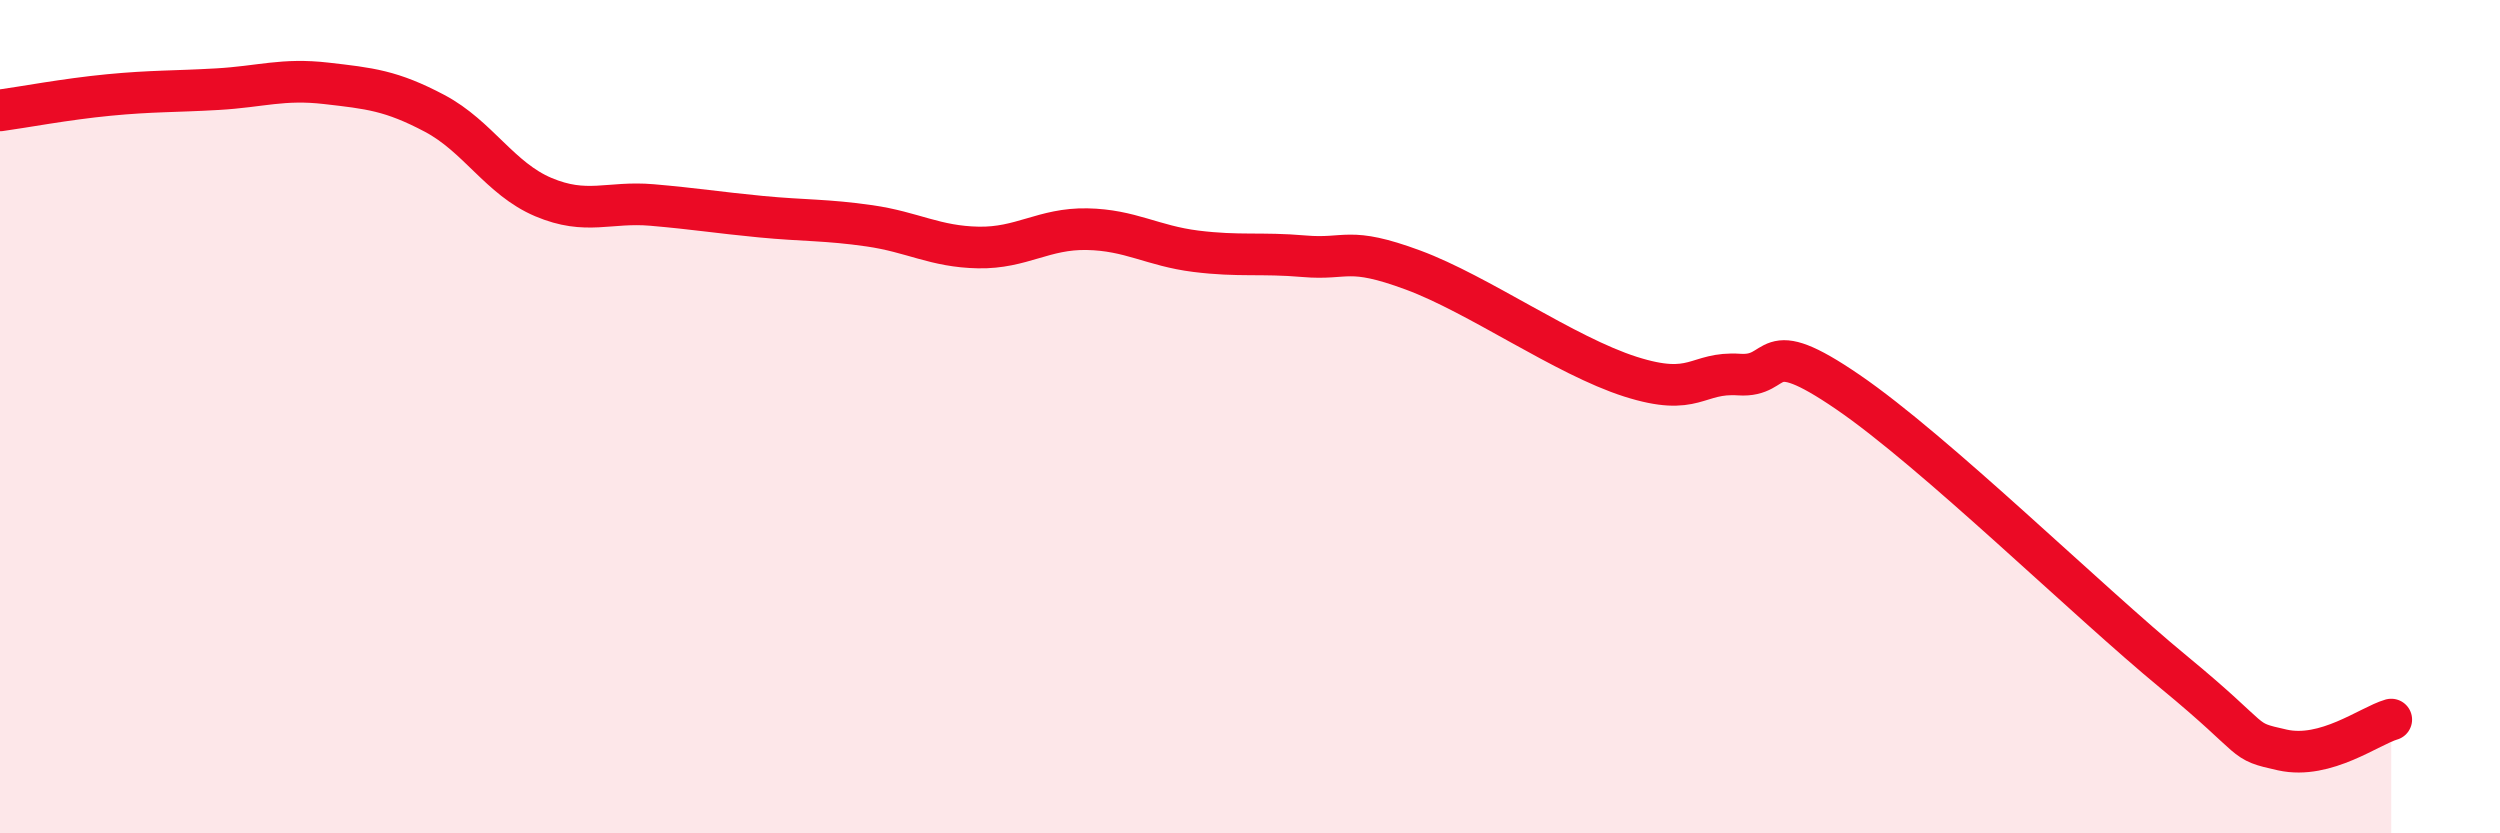
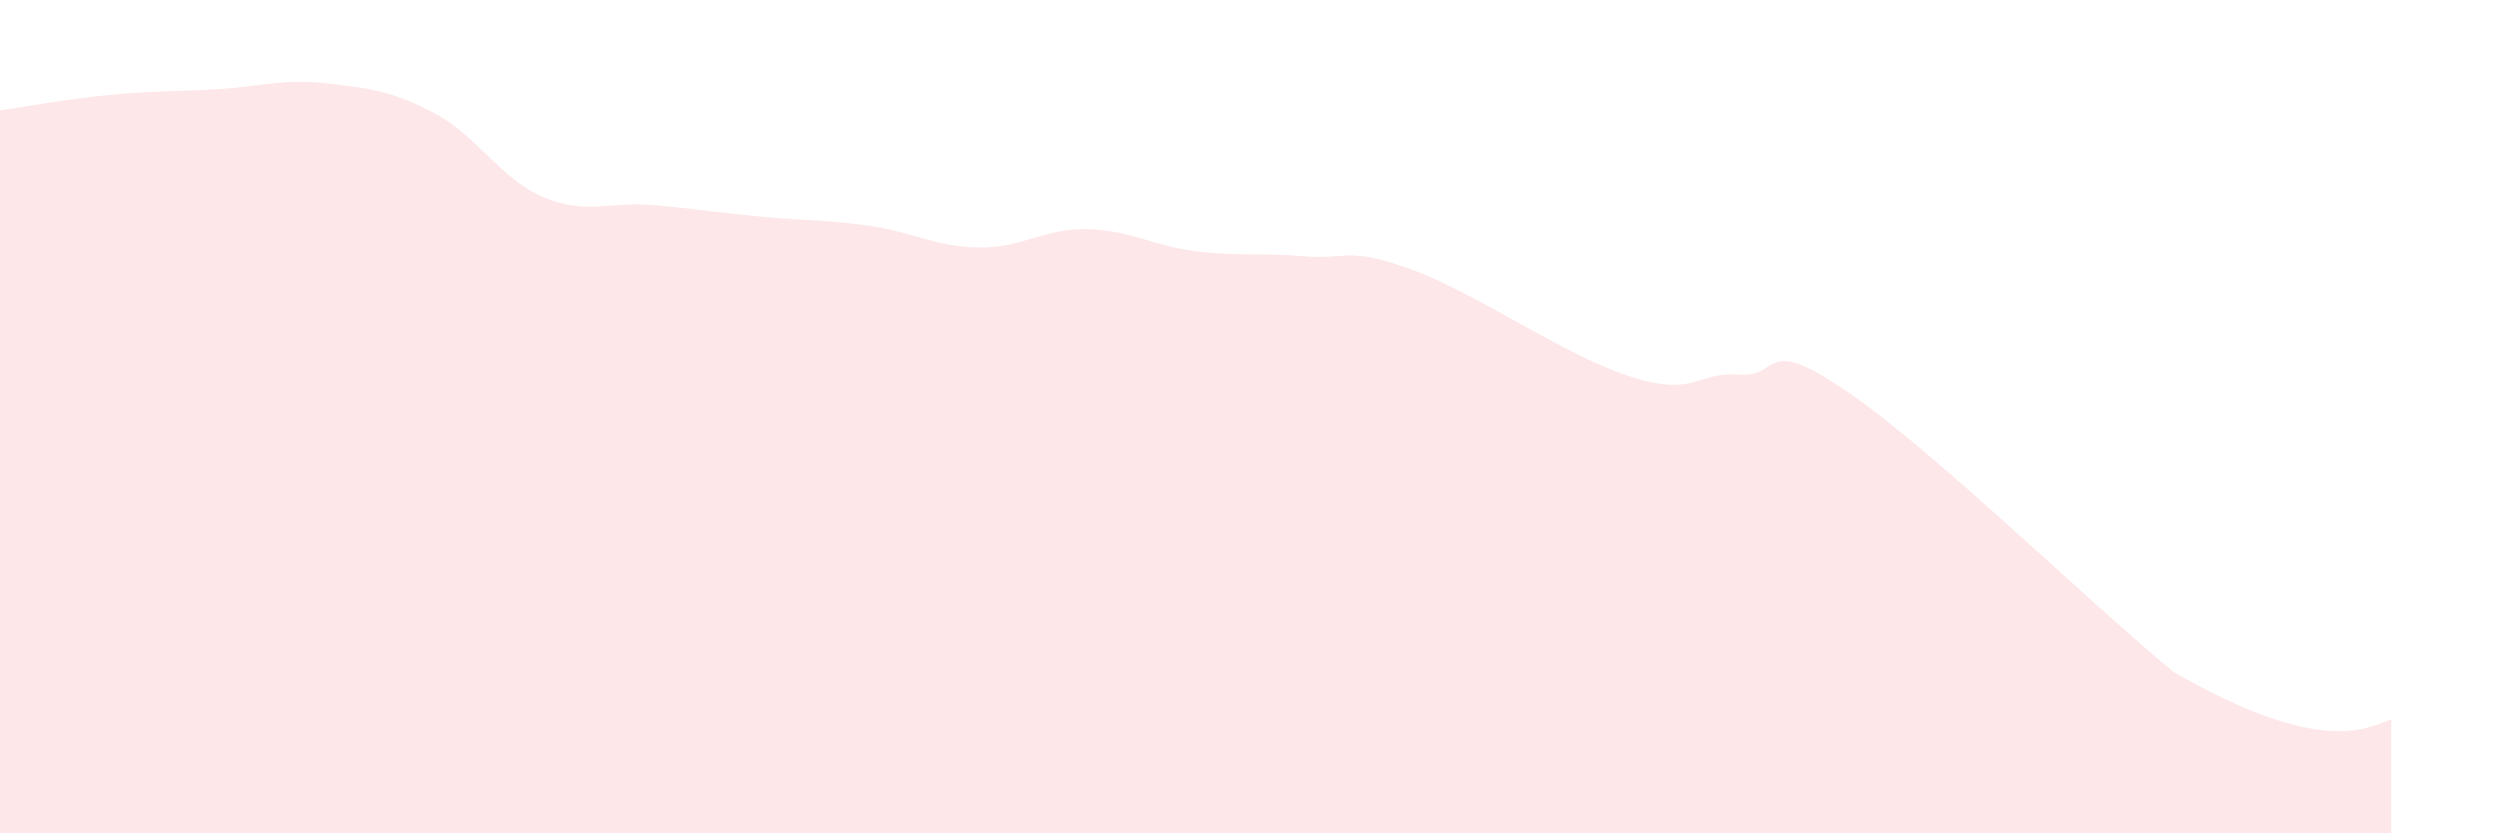
<svg xmlns="http://www.w3.org/2000/svg" width="60" height="20" viewBox="0 0 60 20">
-   <path d="M 0,2.65 C 0.52,2.58 1.57,2.38 2.61,2.28 C 3.65,2.18 4.18,2.2 5.22,2.14 C 6.26,2.08 6.79,1.88 7.83,2 C 8.87,2.12 9.39,2.17 10.43,2.72 C 11.47,3.27 12,4.29 13.04,4.73 C 14.08,5.17 14.61,4.83 15.65,4.92 C 16.69,5.01 17.22,5.1 18.26,5.2 C 19.3,5.3 19.83,5.27 20.87,5.42 C 21.91,5.57 22.44,5.92 23.48,5.94 C 24.52,5.96 25.05,5.48 26.09,5.5 C 27.13,5.52 27.66,5.9 28.7,6.03 C 29.74,6.16 30.26,6.06 31.3,6.15 C 32.34,6.24 32.34,5.9 33.91,6.48 C 35.48,7.06 37.56,8.54 39.13,9.04 C 40.7,9.54 40.7,8.92 41.74,8.99 C 42.78,9.06 42.26,7.98 44.35,9.41 C 46.44,10.84 50.08,14.41 52.17,16.13 C 54.26,17.85 53.74,17.77 54.78,18 C 55.82,18.23 56.87,17.42 57.39,17.27L57.39 20L0 20Z" fill="#EB0A25" opacity="0.1" stroke-linecap="round" stroke-linejoin="round" />
-   <path d="M 0,2.65 C 0.52,2.58 1.57,2.38 2.61,2.28 C 3.65,2.18 4.18,2.2 5.22,2.14 C 6.26,2.08 6.79,1.88 7.83,2 C 8.87,2.12 9.39,2.17 10.43,2.72 C 11.47,3.27 12,4.29 13.04,4.73 C 14.08,5.17 14.61,4.83 15.65,4.92 C 16.69,5.01 17.22,5.1 18.26,5.2 C 19.3,5.3 19.83,5.27 20.87,5.42 C 21.91,5.57 22.44,5.92 23.48,5.94 C 24.52,5.96 25.05,5.48 26.09,5.5 C 27.13,5.52 27.66,5.9 28.7,6.03 C 29.74,6.16 30.26,6.06 31.3,6.15 C 32.34,6.24 32.34,5.9 33.91,6.48 C 35.48,7.06 37.56,8.54 39.13,9.04 C 40.7,9.54 40.7,8.92 41.74,8.99 C 42.78,9.06 42.26,7.98 44.35,9.41 C 46.44,10.84 50.08,14.41 52.17,16.13 C 54.26,17.85 53.74,17.77 54.78,18 C 55.82,18.23 56.87,17.42 57.39,17.27" stroke="#EB0A25" stroke-width="1" fill="none" stroke-linecap="round" stroke-linejoin="round" />
+   <path d="M 0,2.65 C 0.52,2.58 1.57,2.38 2.61,2.28 C 3.65,2.18 4.18,2.2 5.22,2.14 C 6.26,2.08 6.79,1.88 7.83,2 C 8.87,2.12 9.39,2.17 10.43,2.72 C 11.47,3.27 12,4.29 13.04,4.73 C 14.08,5.17 14.61,4.83 15.65,4.92 C 16.69,5.01 17.22,5.1 18.26,5.2 C 19.3,5.3 19.83,5.27 20.87,5.42 C 21.91,5.57 22.44,5.92 23.48,5.94 C 24.52,5.96 25.05,5.48 26.09,5.5 C 27.13,5.52 27.66,5.9 28.7,6.03 C 29.74,6.16 30.26,6.06 31.3,6.15 C 32.34,6.24 32.34,5.9 33.91,6.48 C 35.48,7.06 37.56,8.54 39.13,9.04 C 40.7,9.54 40.7,8.92 41.74,8.99 C 42.78,9.06 42.26,7.98 44.35,9.41 C 46.44,10.84 50.08,14.41 52.17,16.13 C 55.82,18.23 56.87,17.42 57.39,17.27L57.39 20L0 20Z" fill="#EB0A25" opacity="0.1" stroke-linecap="round" stroke-linejoin="round" />
</svg>